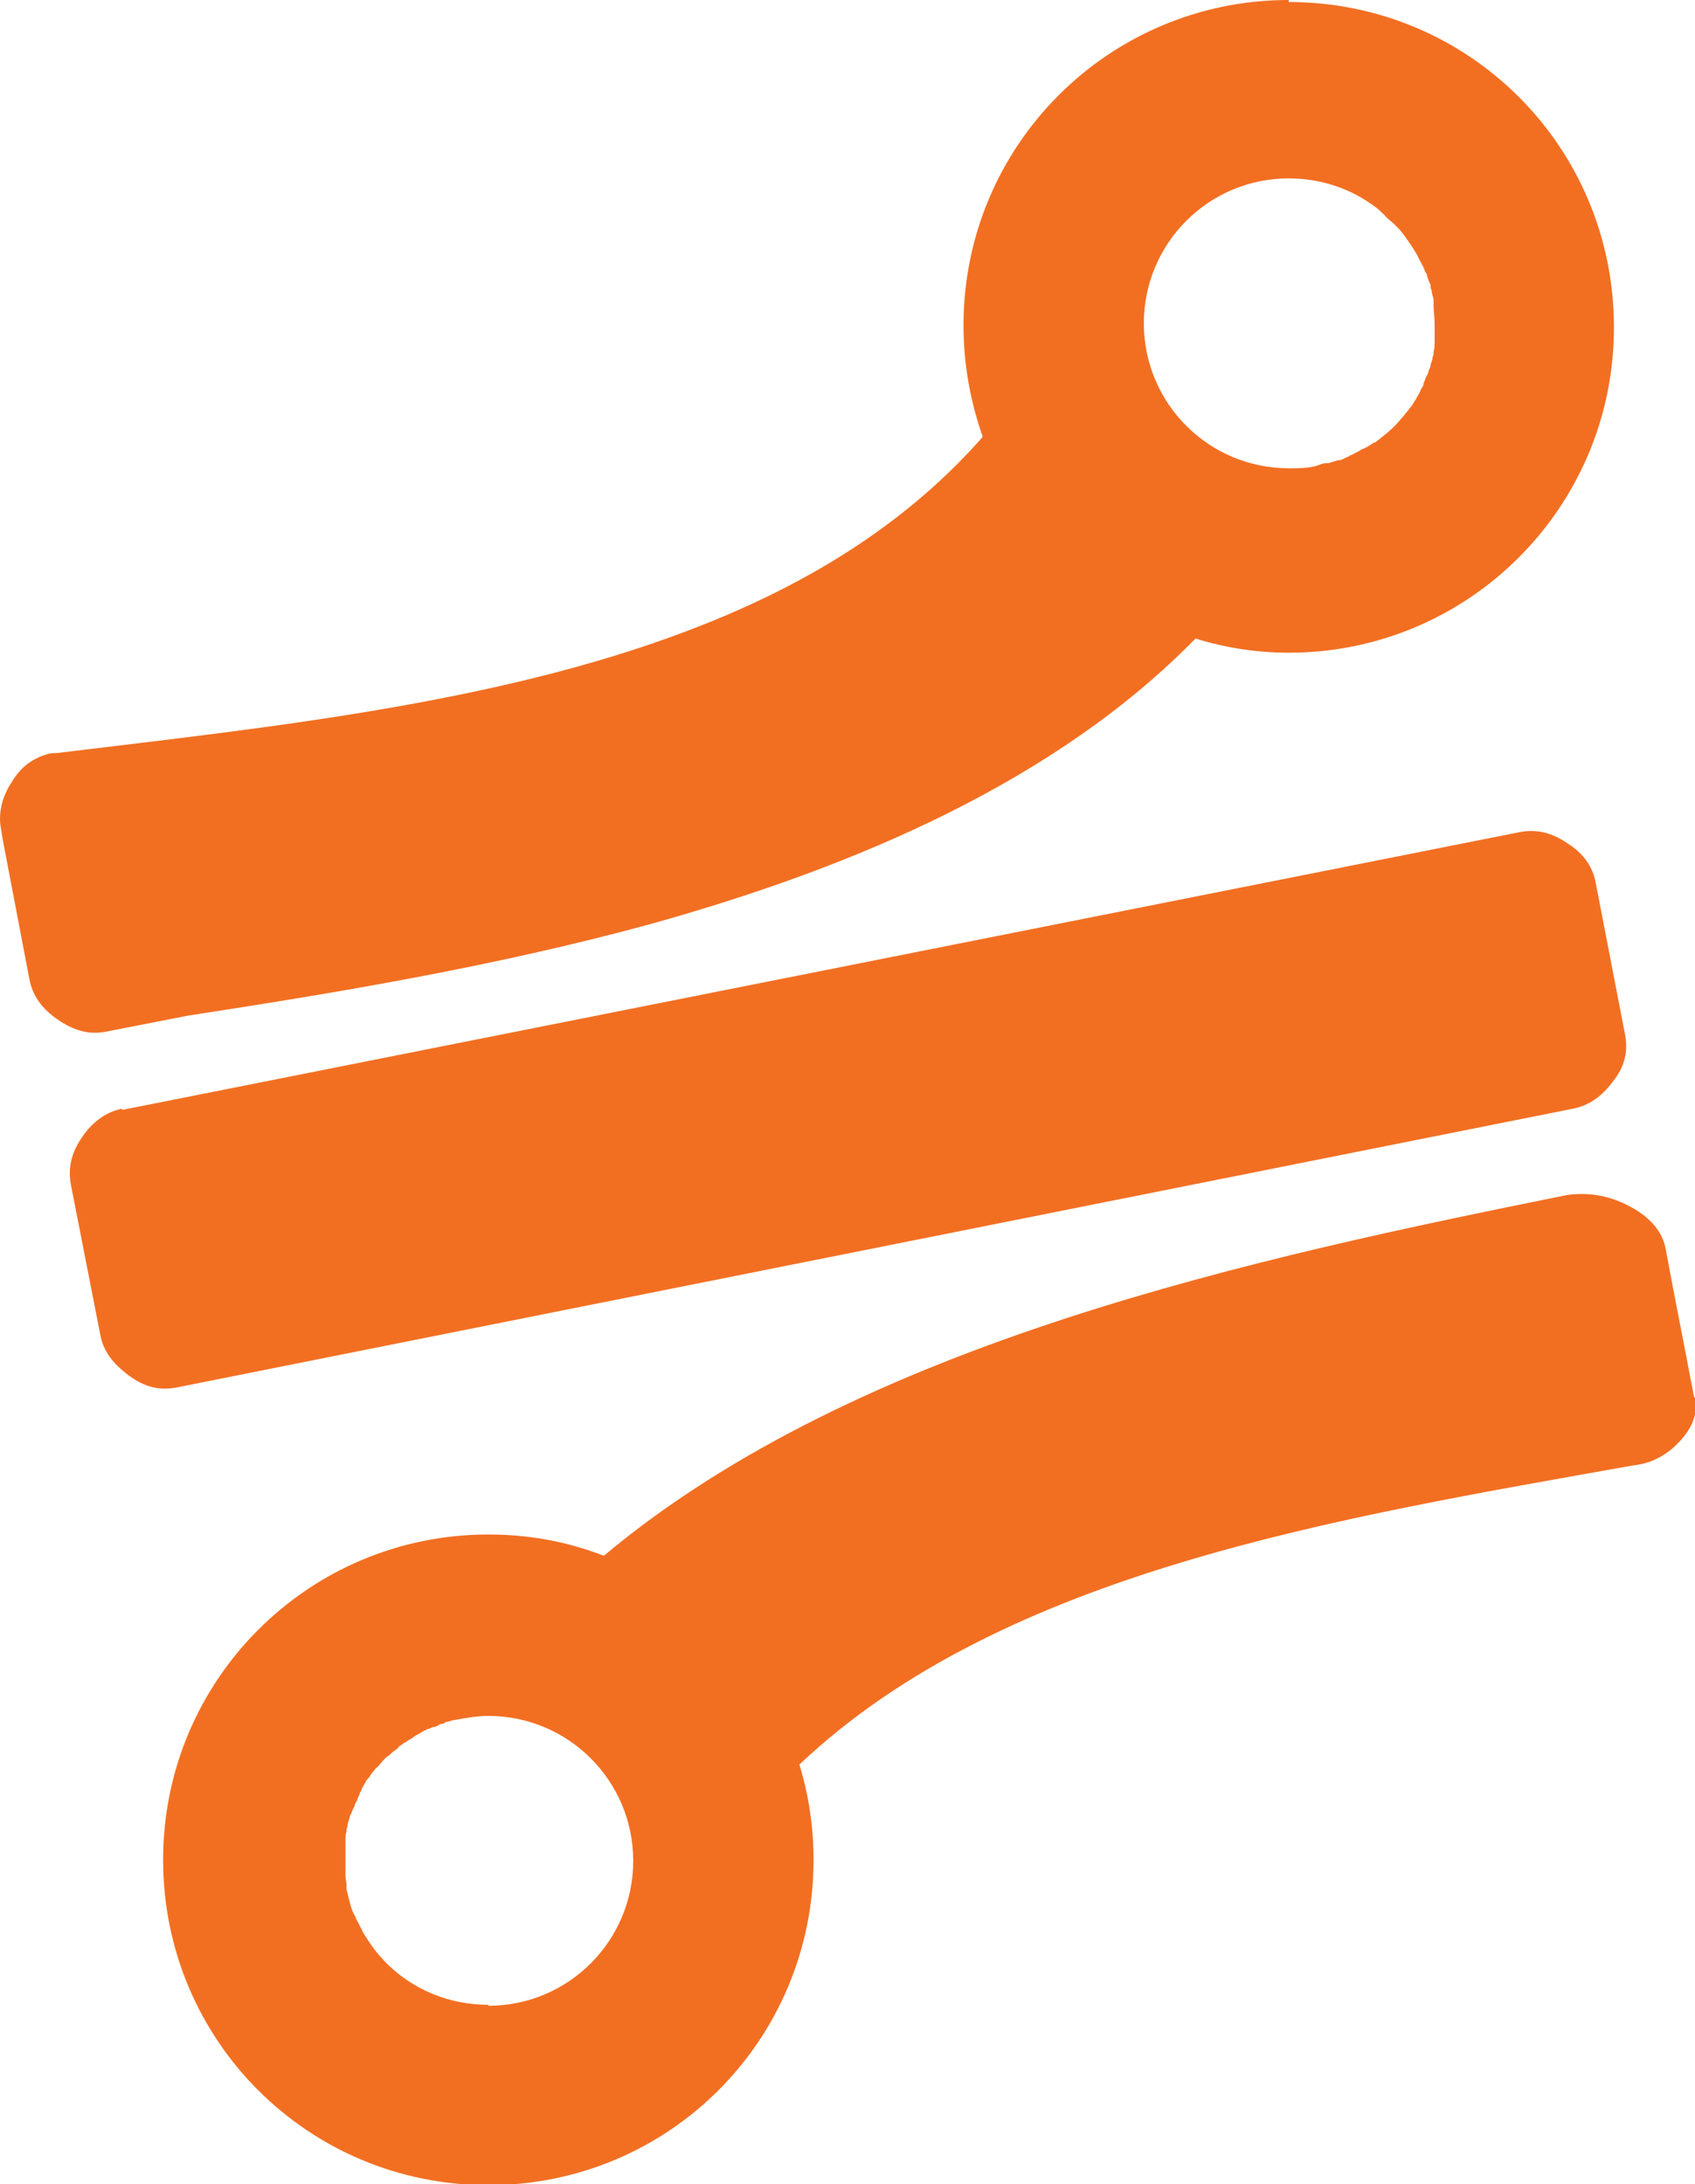
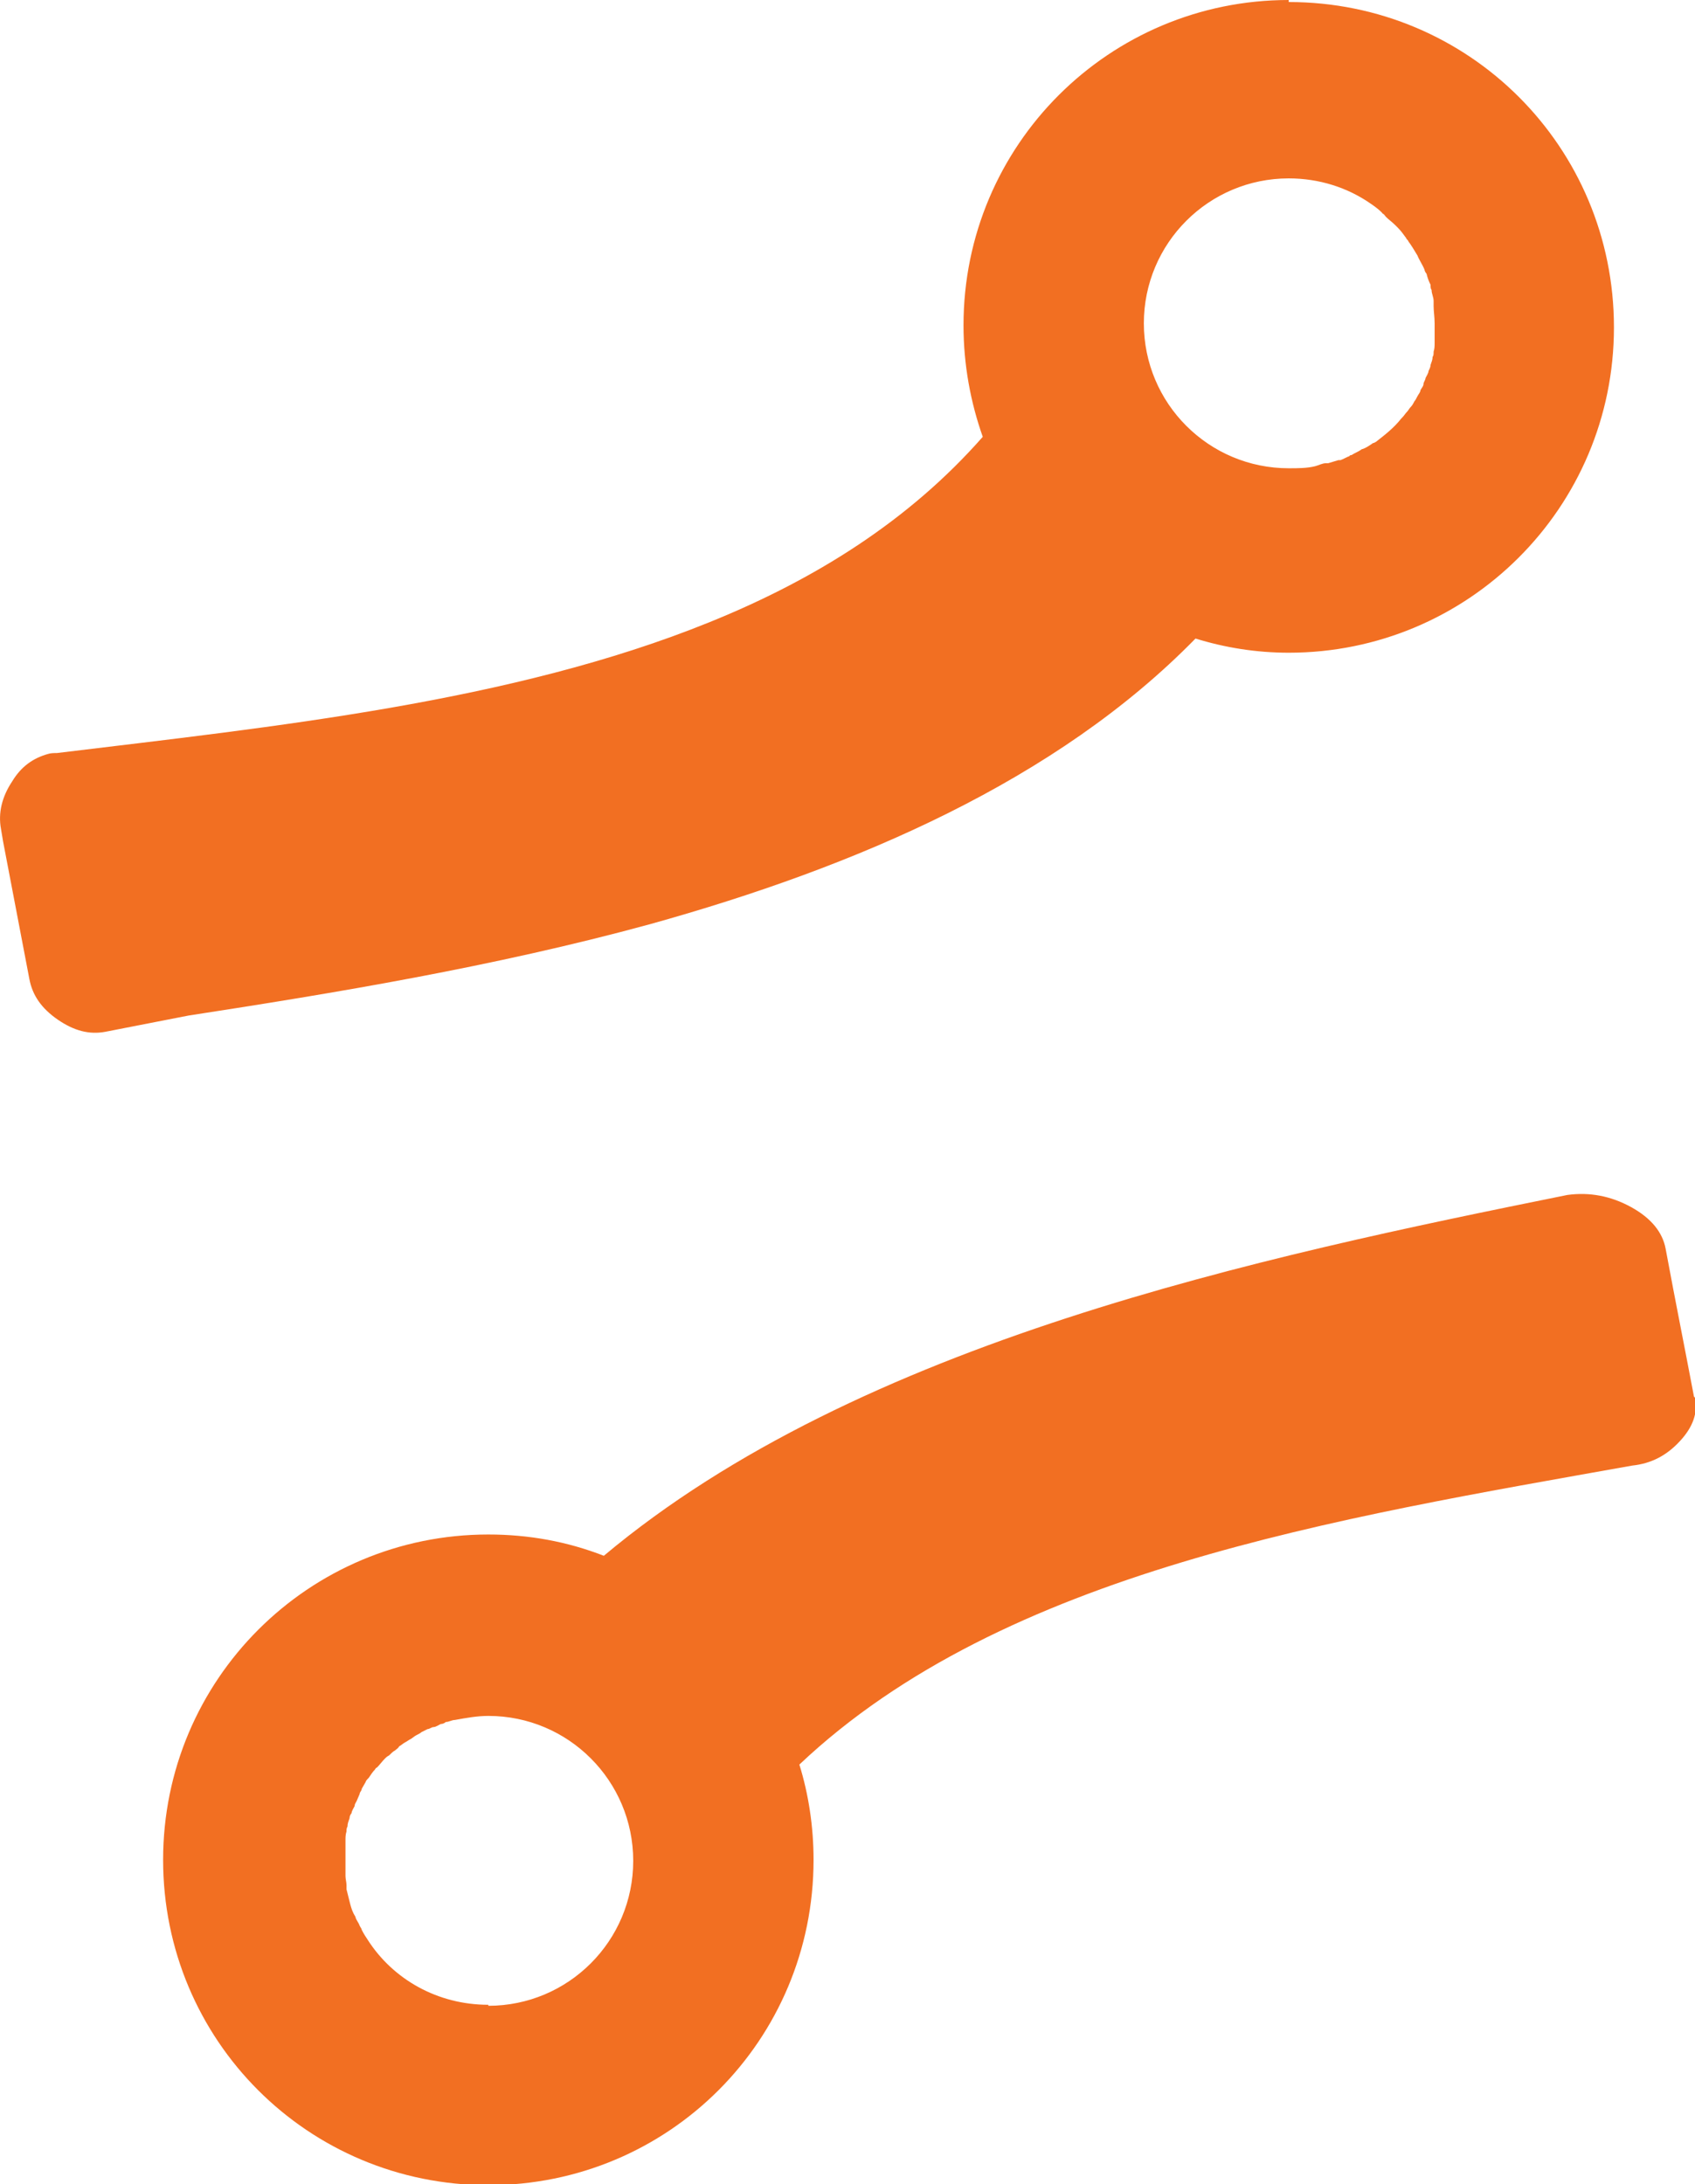
<svg xmlns="http://www.w3.org/2000/svg" id="Layer_1" data-name="Layer 1" viewBox="0 0 16.73 21.55">
  <defs>
    <style>
      .cls-1 {
        fill: #f26f22;
      }
    </style>
  </defs>
-   <path class="cls-1" d="M1.21,10.95l13.79-2.74c.16-.03.31,0,.47.11.16.1.25.23.28.39l.29,1.5c.03.16,0,.31-.12.46-.11.15-.24.24-.4.27L1.74,13.69c-.16.03-.31,0-.47-.12s-.25-.24-.28-.4l-.29-1.48c-.03-.16,0-.31.11-.47.1-.15.24-.25.39-.28Z" />
-   <path class="cls-1" d="M16.72,13.78c-.11-.58-.17-.87-.28-1.46-.03-.16-.14-.3-.34-.41-.2-.11-.41-.15-.63-.12-3.02.61-6.98,1.44-9.51,3.56-.36-.14-.74-.21-1.14-.21-1.77,0-3.21,1.43-3.21,3.21s1.43,3.21,3.21,3.21,3.21-1.43,3.21-3.21c0-.33-.05-.65-.14-.94,2.02-1.91,5.31-2.43,8.22-2.95.19-.02.34-.1.47-.24.13-.14.18-.28.15-.43ZM4.82,19.78c-.5,0-.94-.25-1.19-.64-.02-.03-.04-.06-.06-.1,0-.01-.01-.02-.02-.04-.01-.03-.03-.05-.04-.08,0-.01-.01-.02-.02-.04-.02-.04-.03-.08-.04-.12,0,0,0,0,0,0-.01-.04-.02-.08-.03-.12,0-.01,0-.03,0-.04,0-.03-.01-.06-.01-.09,0-.01,0-.03,0-.04,0-.04,0-.09,0-.13,0,0,0,0,0,0,0,0,0,0,0,0,0-.05,0-.09,0-.13,0-.02,0-.03,0-.05,0-.03,0-.06.01-.09,0-.02,0-.03.01-.05,0-.03.01-.05.02-.08,0-.02.01-.04.02-.05,0-.02.02-.05.03-.07,0-.02.01-.03.02-.05.01-.02.02-.05.03-.07,0-.02.02-.03.02-.05.01-.02.03-.05.04-.07,0-.01.02-.03.03-.04.02-.03.04-.06.06-.08,0,0,.01-.02.02-.02.03-.03.05-.06.08-.09.01-.01.02-.02.04-.03.02-.02.04-.04.06-.05.01-.01.03-.02.04-.04.02-.01.04-.03.06-.04.02-.01.03-.02.05-.03.02-.01.04-.03.06-.04.02-.01.04-.02.05-.03.02-.01.04-.02.06-.03.02,0,.04-.02.06-.02.02,0,.05-.02.07-.03.02,0,.04-.01.05-.02.03,0,.06-.02.09-.02.11-.02.22-.04.33-.04.79,0,1.43.64,1.43,1.43s-.64,1.43-1.43,1.43Z" />
+   <path class="cls-1" d="M16.72,13.78c-.11-.58-.17-.87-.28-1.46-.03-.16-.14-.3-.34-.41-.2-.11-.41-.15-.63-.12-3.02.61-6.98,1.44-9.51,3.56-.36-.14-.74-.21-1.14-.21-1.77,0-3.21,1.43-3.21,3.21s1.43,3.21,3.21,3.21,3.21-1.43,3.21-3.21c0-.33-.05-.65-.14-.94,2.02-1.91,5.31-2.43,8.22-2.95.19-.02.34-.1.47-.24.13-.14.18-.28.15-.43ZM4.82,19.78c-.5,0-.94-.25-1.19-.64-.02-.03-.04-.06-.06-.1,0-.01-.01-.02-.02-.04-.01-.03-.03-.05-.04-.08,0-.01-.01-.02-.02-.04-.02-.04-.03-.08-.04-.12,0,0,0,0,0,0-.01-.04-.02-.08-.03-.12,0-.01,0-.03,0-.04,0-.03-.01-.06-.01-.09,0-.01,0-.03,0-.04,0-.04,0-.09,0-.13,0,0,0,0,0,0,0,0,0,0,0,0,0-.05,0-.09,0-.13,0-.02,0-.03,0-.05,0-.03,0-.06.01-.09,0-.02,0-.03.01-.05,0-.03.01-.05.02-.08,0-.02.01-.04.02-.05,0-.02.02-.05.03-.07,0-.02.01-.03.02-.05.01-.02.02-.05.03-.07,0-.02.02-.03.02-.05.01-.02.03-.05.04-.07,0-.01.02-.03.03-.04.02-.03.04-.06.06-.08,0,0,.01-.02.02-.02.03-.03.05-.06.08-.09.01-.01.02-.02.04-.03.02-.02.04-.04.06-.05.01-.01.03-.02.04-.04.02-.01.04-.03.06-.04.02-.01.03-.02.05-.03.02-.01.04-.03.06-.04.02-.01.04-.02.05-.03.02-.01.04-.02.06-.03.02,0,.04-.02.06-.02.02,0,.05-.02.07-.03.02,0,.04-.01.05-.02.03,0,.06-.02.09-.02.11-.02.22-.04.33-.04.79,0,1.43.64,1.43,1.43s-.64,1.43-1.43,1.43" />
  <path class="cls-1" d="M12.72,0c-1.77,0-3.21,1.43-3.21,3.21,0,.39.07.76.19,1.1-.73.83-1.66,1.41-2.7,1.83-1.95.79-4.3,1.03-6.44,1.29-.03,0-.06,0-.09.01-.14.04-.26.12-.35.27-.1.15-.14.31-.11.47l.02.12.26,1.36c.03.16.12.29.28.4.16.11.31.15.47.12l.82-.16c1.43-.22,3.01-.48,4.55-.9,2.05-.57,4.02-1.42,5.39-2.82.29.09.6.14.92.14,1.77,0,3.21-1.43,3.21-3.21s-1.43-3.21-3.21-3.21ZM13.56,4.37s-.01,0-.02.01c-.03.02-.06.04-.09.05,0,0-.01,0-.02.01-.03.02-.06.03-.09.05,0,0-.02,0-.02.01-.03.01-.06.03-.09.04,0,0-.01,0-.02,0-.03.01-.07.02-.1.03,0,0-.01,0-.02,0-.04,0-.07.02-.11.03,0,0,0,0,0,0h0c-.08.02-.17.02-.26.02-.79,0-1.43-.64-1.43-1.43s.64-1.43,1.43-1.43c.3,0,.58.09.81.25h0s.09.06.12.1c.01,0,.02.02.03.03.03.03.06.05.09.08.01.01.02.02.03.03.03.03.05.06.08.1,0,.01.02.02.02.03.03.04.06.09.09.14,0,0,0,0,0,0,.02.05.05.09.07.14,0,.01.01.03.02.04.01.04.02.07.04.11,0,.02,0,.04.01.05,0,.04.02.07.02.11,0,.02,0,.03,0,.05,0,.05.01.11.01.17,0,0,0,0,0,0,0,.05,0,.09,0,.14,0,.02,0,.03,0,.05,0,.03,0,.06-.01.09,0,.02,0,.04-.01.05,0,.03-.01.05-.02.08,0,.02-.01.04-.02.06,0,.02-.02.05-.03.07,0,.02-.02.04-.02.06,0,.02-.02.04-.03.06,0,.02-.02.04-.03.06-.01.02-.02.04-.03.05-.01.02-.02.04-.04.06-.01.01-.02.03-.03.04-.02.02-.03.04-.05.06,0,0,0,0-.01.01-.07.09-.16.16-.25.23Z" />
</svg>